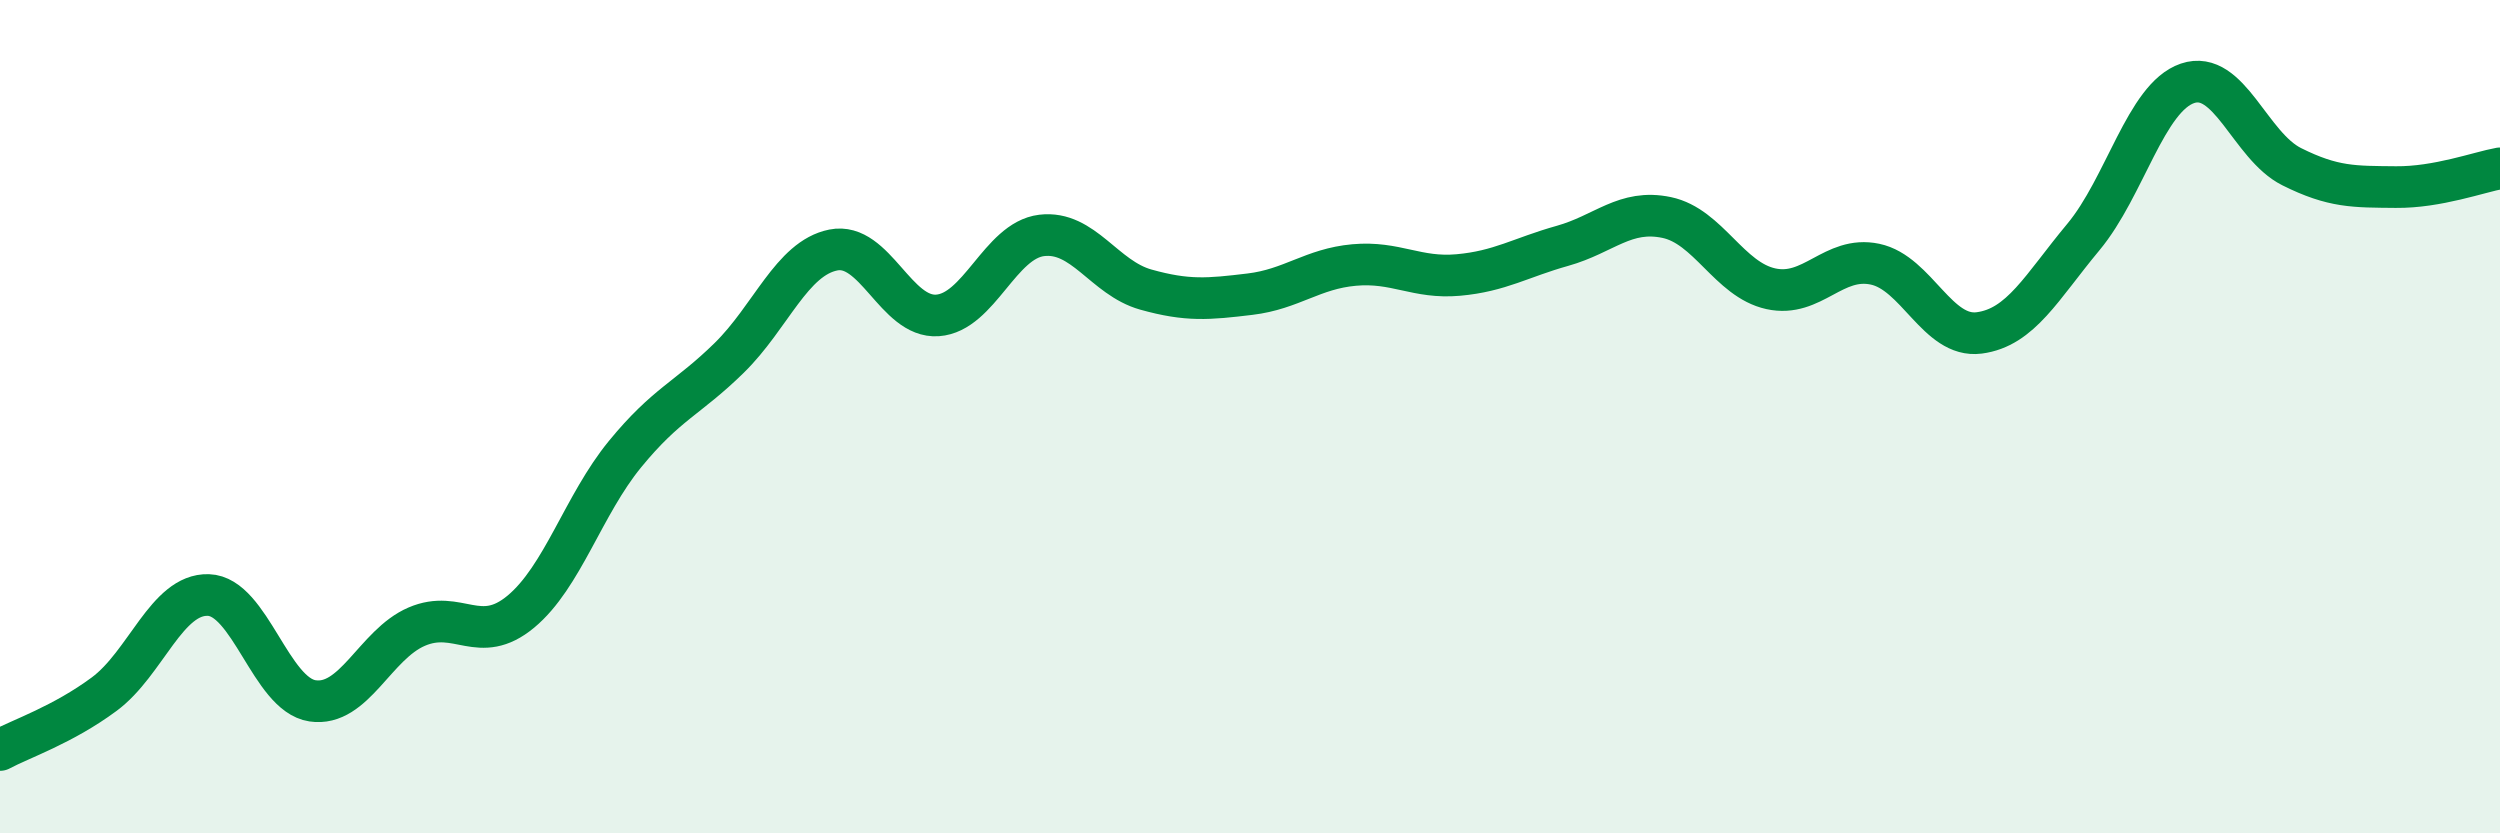
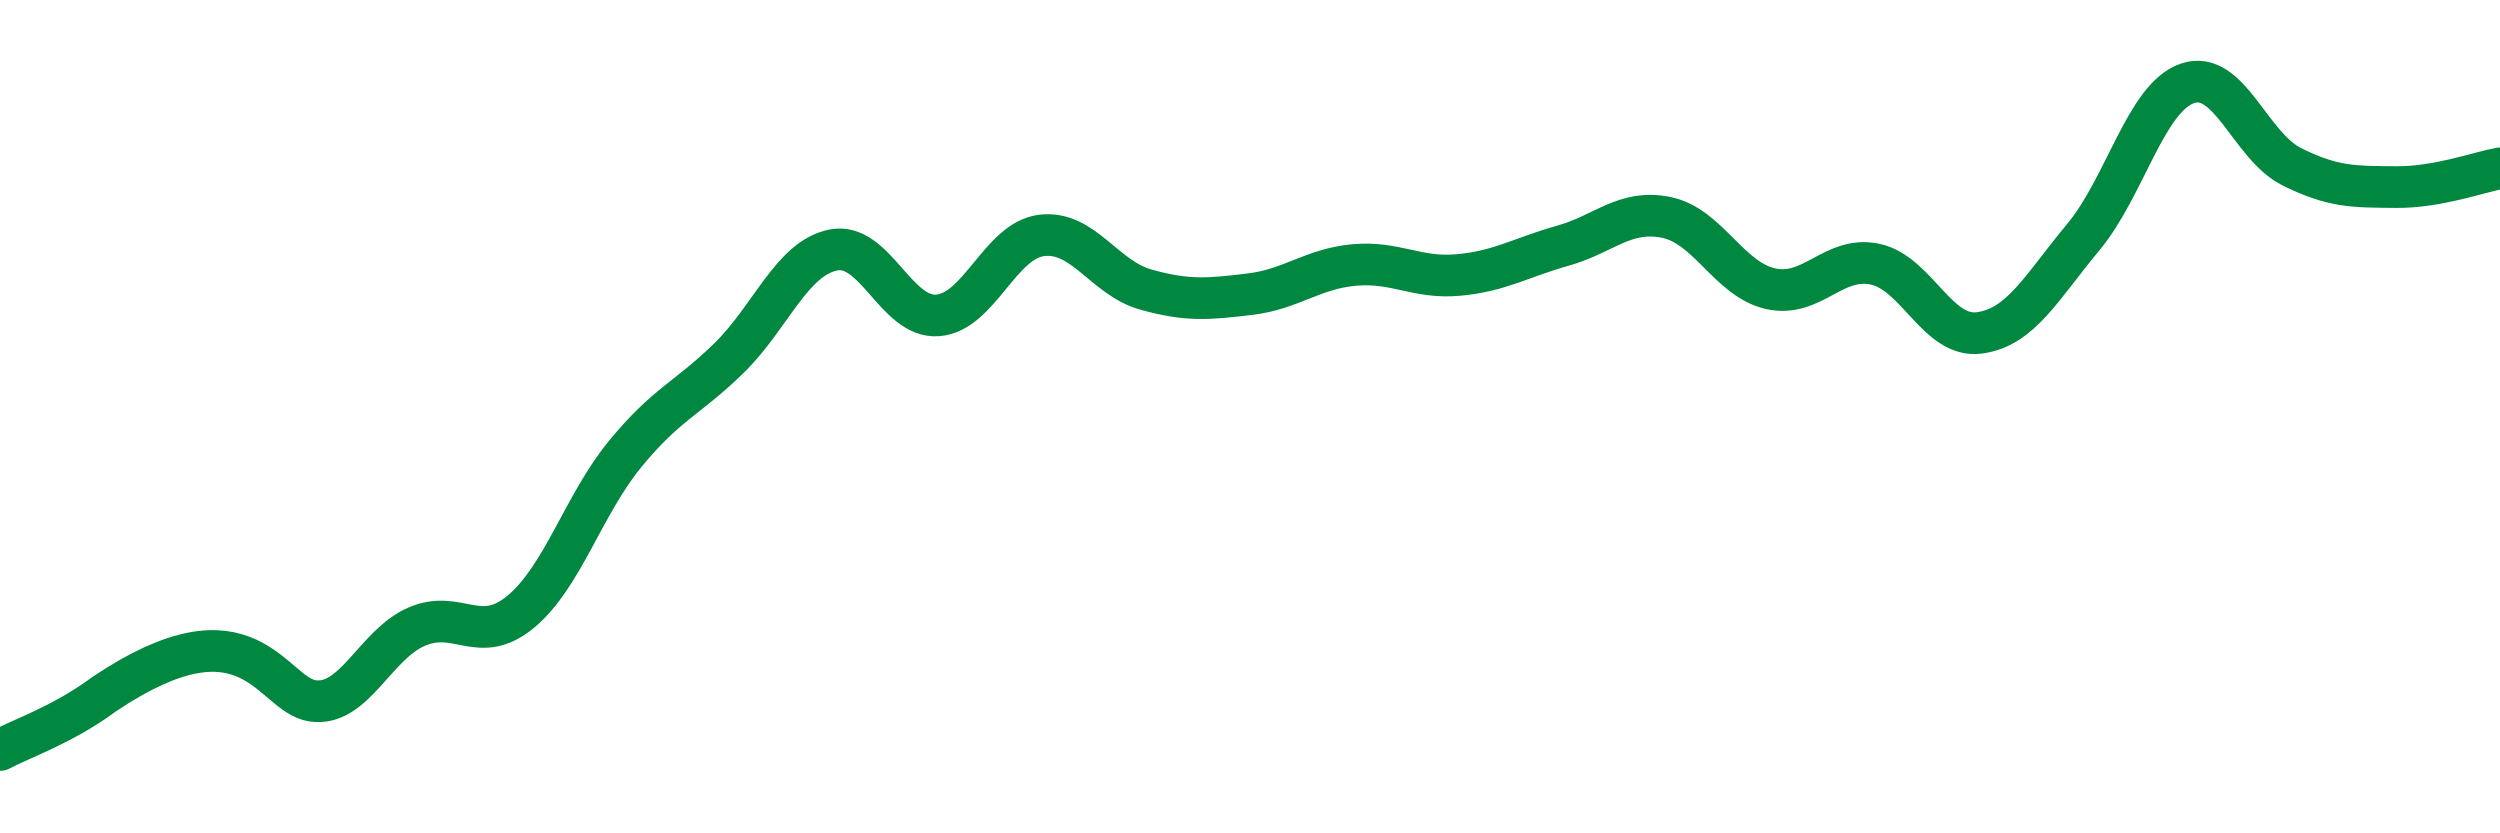
<svg xmlns="http://www.w3.org/2000/svg" width="60" height="20" viewBox="0 0 60 20">
-   <path d="M 0,18 C 0.5,17.73 1.5,17.4 2.5,16.66 C 3.5,15.92 4,14.25 5,14.28 C 6,14.31 6.5,16.67 7.5,16.82 C 8.5,16.97 9,15.47 10,15.04 C 11,14.61 11.5,15.51 12.5,14.68 C 13.5,13.85 14,12.12 15,10.9 C 16,9.68 16.5,9.57 17.5,8.59 C 18.5,7.61 19,6.2 20,6 C 21,5.8 21.5,7.64 22.5,7.57 C 23.5,7.5 24,5.77 25,5.65 C 26,5.53 26.5,6.67 27.5,6.95 C 28.5,7.23 29,7.18 30,7.06 C 31,6.94 31.5,6.45 32.5,6.36 C 33.5,6.27 34,6.69 35,6.6 C 36,6.51 36.5,6.18 37.5,5.9 C 38.5,5.62 39,5.01 40,5.22 C 41,5.43 41.5,6.71 42.5,6.93 C 43.5,7.15 44,6.13 45,6.34 C 46,6.55 46.5,8.12 47.5,7.99 C 48.5,7.86 49,6.89 50,5.69 C 51,4.49 51.5,2.34 52.5,2 C 53.5,1.66 54,3.5 55,4 C 56,4.5 56.5,4.48 57.5,4.49 C 58.5,4.5 59.5,4.13 60,4.04L60 20L0 20Z" fill="#008740" opacity="0.1" stroke-linecap="round" stroke-linejoin="round" />
-   <path d="M 0,18 C 0.5,17.73 1.5,17.4 2.5,16.66 C 3.5,15.92 4,14.25 5,14.28 C 6,14.31 6.5,16.67 7.5,16.82 C 8.5,16.97 9,15.47 10,15.04 C 11,14.61 11.5,15.51 12.5,14.68 C 13.5,13.85 14,12.12 15,10.9 C 16,9.68 16.5,9.57 17.5,8.59 C 18.5,7.61 19,6.2 20,6 C 21,5.8 21.5,7.64 22.5,7.57 C 23.5,7.5 24,5.77 25,5.65 C 26,5.53 26.5,6.67 27.5,6.95 C 28.5,7.23 29,7.18 30,7.06 C 31,6.94 31.5,6.45 32.5,6.36 C 33.5,6.27 34,6.69 35,6.6 C 36,6.51 36.5,6.18 37.5,5.9 C 38.5,5.62 39,5.01 40,5.22 C 41,5.43 41.5,6.71 42.5,6.93 C 43.5,7.15 44,6.13 45,6.34 C 46,6.55 46.5,8.12 47.5,7.99 C 48.5,7.86 49,6.89 50,5.69 C 51,4.49 51.5,2.34 52.5,2 C 53.5,1.66 54,3.5 55,4 C 56,4.5 56.5,4.48 57.5,4.49 C 58.5,4.5 59.5,4.13 60,4.04" stroke="#008740" stroke-width="1" fill="none" stroke-linecap="round" stroke-linejoin="round" />
+   <path d="M 0,18 C 0.5,17.73 1.5,17.4 2.5,16.66 C 6,14.31 6.5,16.67 7.5,16.82 C 8.5,16.97 9,15.47 10,15.04 C 11,14.61 11.5,15.51 12.5,14.68 C 13.5,13.85 14,12.12 15,10.9 C 16,9.68 16.5,9.57 17.5,8.59 C 18.5,7.61 19,6.2 20,6 C 21,5.8 21.5,7.64 22.5,7.57 C 23.5,7.5 24,5.77 25,5.65 C 26,5.53 26.5,6.67 27.5,6.95 C 28.5,7.23 29,7.18 30,7.06 C 31,6.94 31.5,6.45 32.5,6.36 C 33.5,6.27 34,6.69 35,6.6 C 36,6.51 36.5,6.18 37.5,5.9 C 38.5,5.62 39,5.01 40,5.22 C 41,5.43 41.5,6.71 42.5,6.93 C 43.5,7.15 44,6.13 45,6.34 C 46,6.55 46.5,8.12 47.5,7.99 C 48.5,7.86 49,6.89 50,5.69 C 51,4.49 51.5,2.34 52.5,2 C 53.5,1.66 54,3.5 55,4 C 56,4.5 56.5,4.48 57.5,4.49 C 58.5,4.5 59.5,4.13 60,4.04" stroke="#008740" stroke-width="1" fill="none" stroke-linecap="round" stroke-linejoin="round" />
</svg>